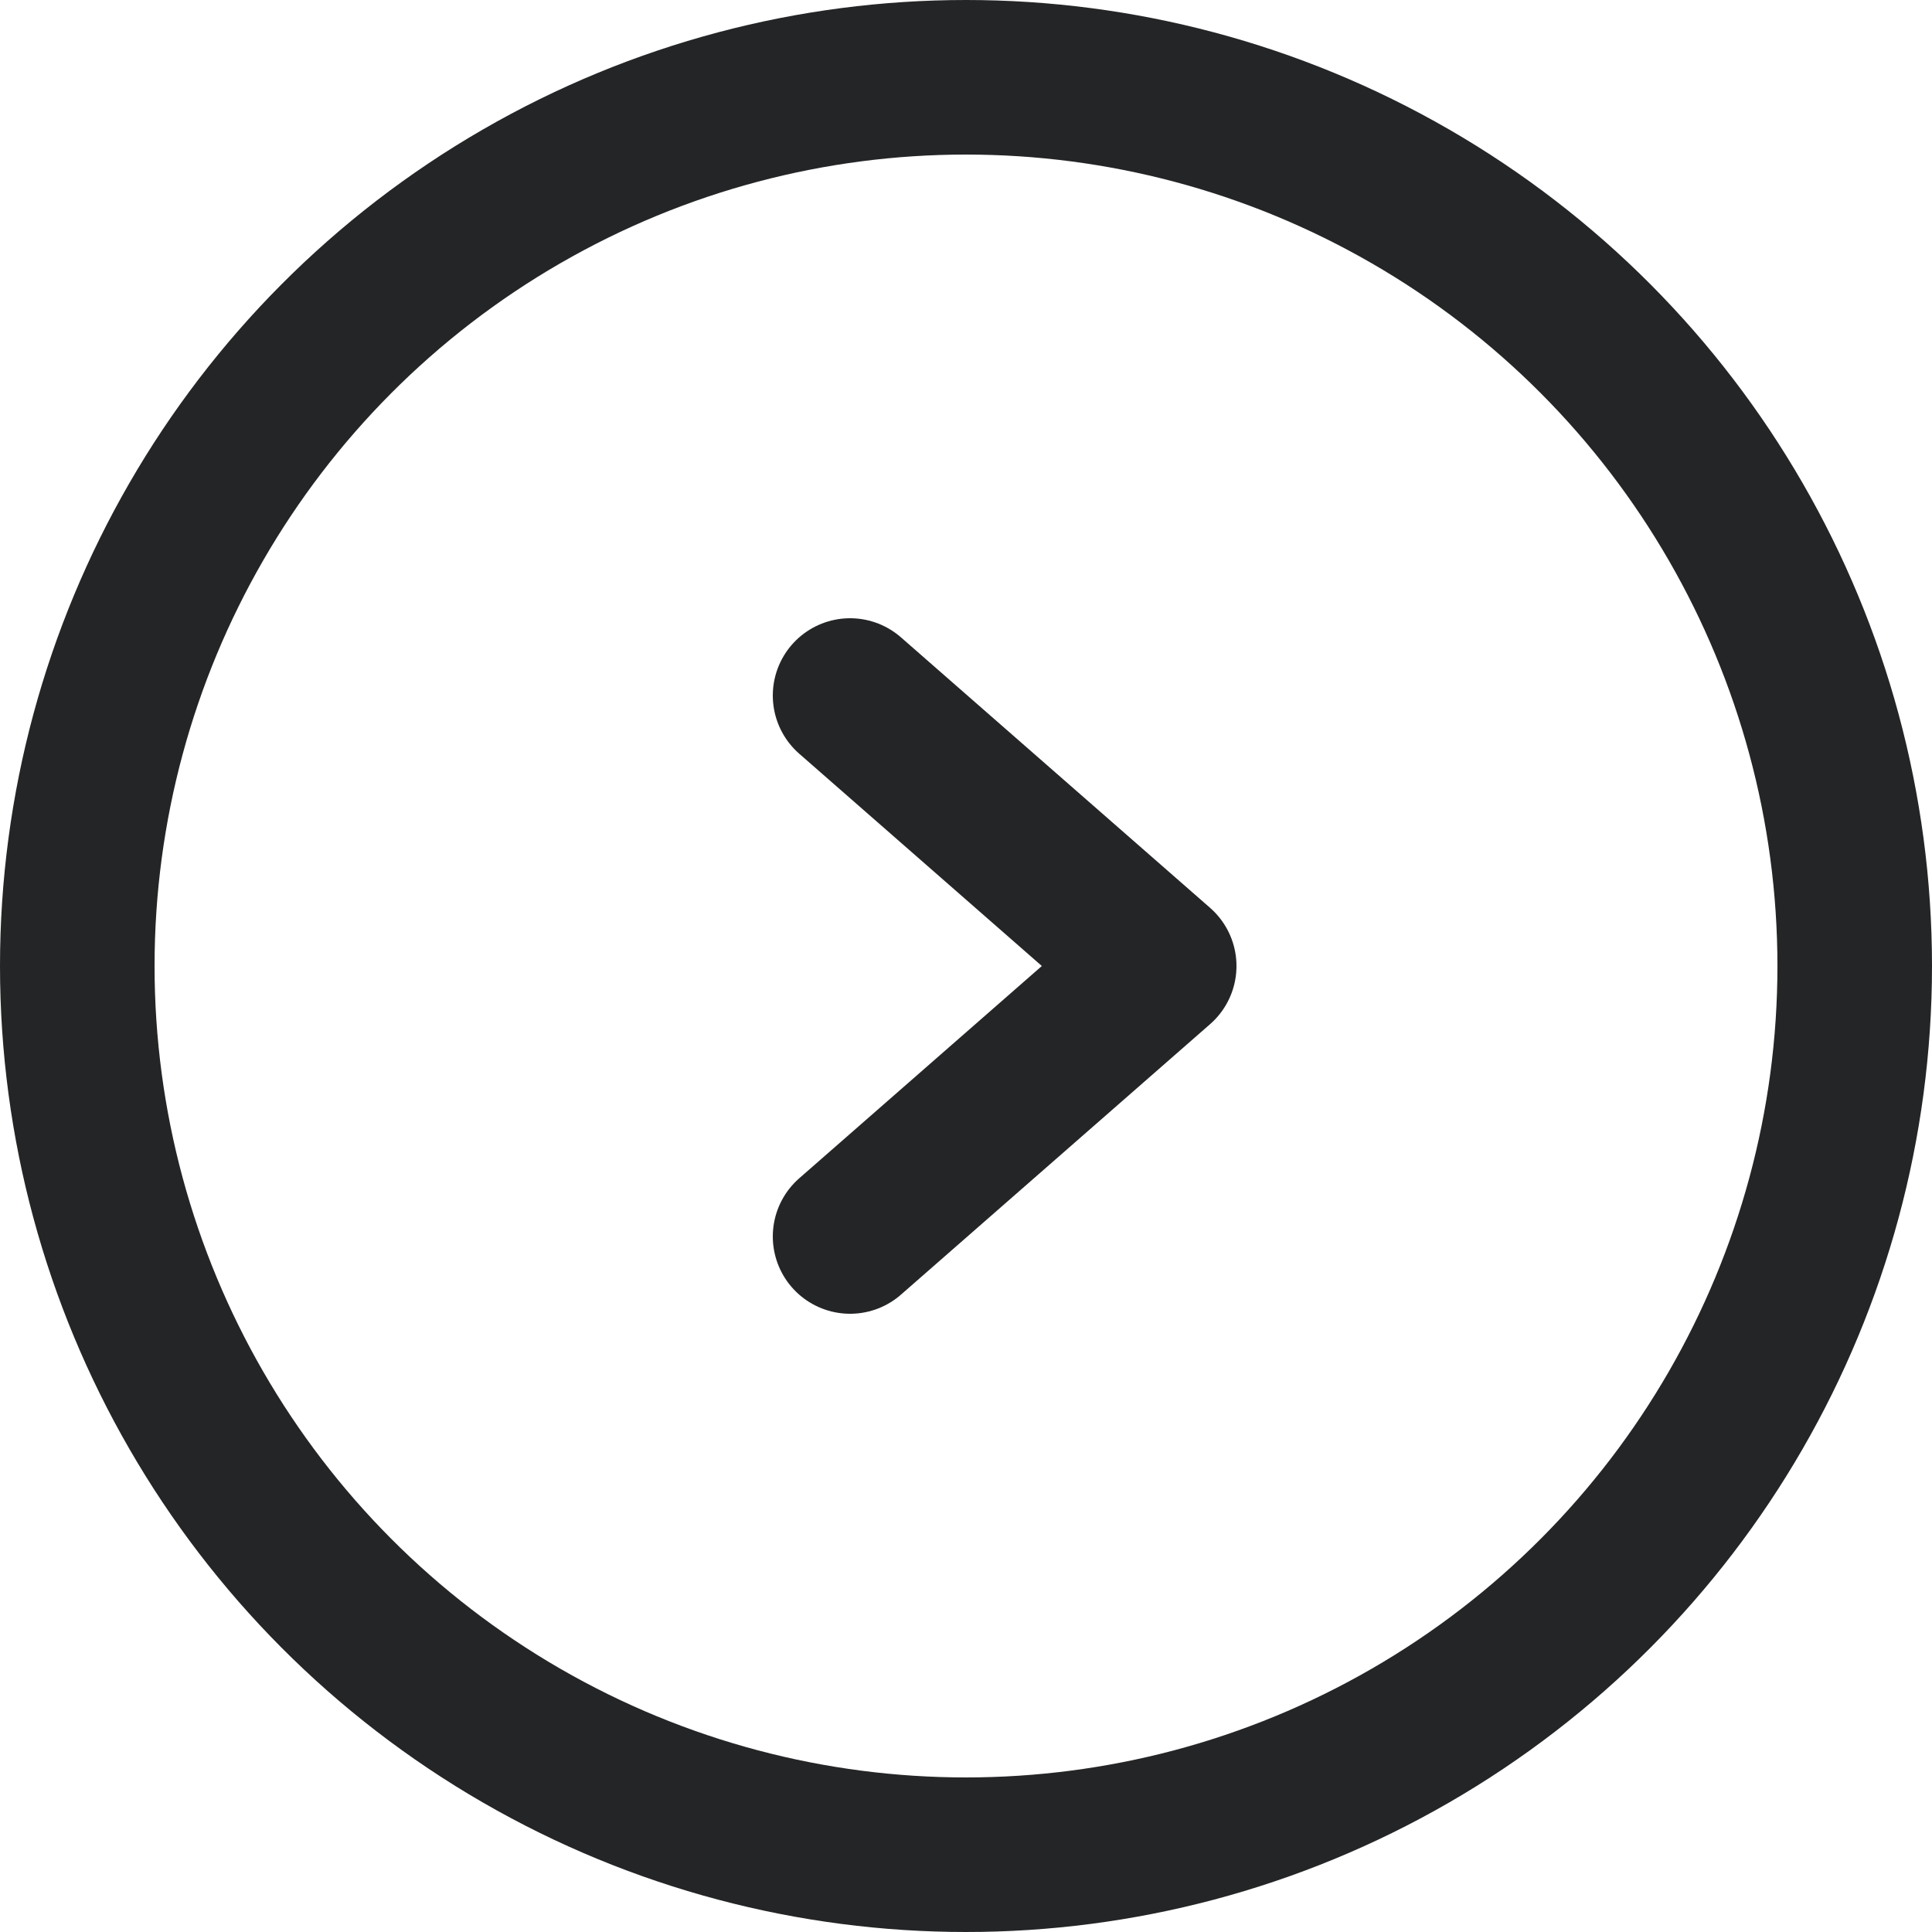
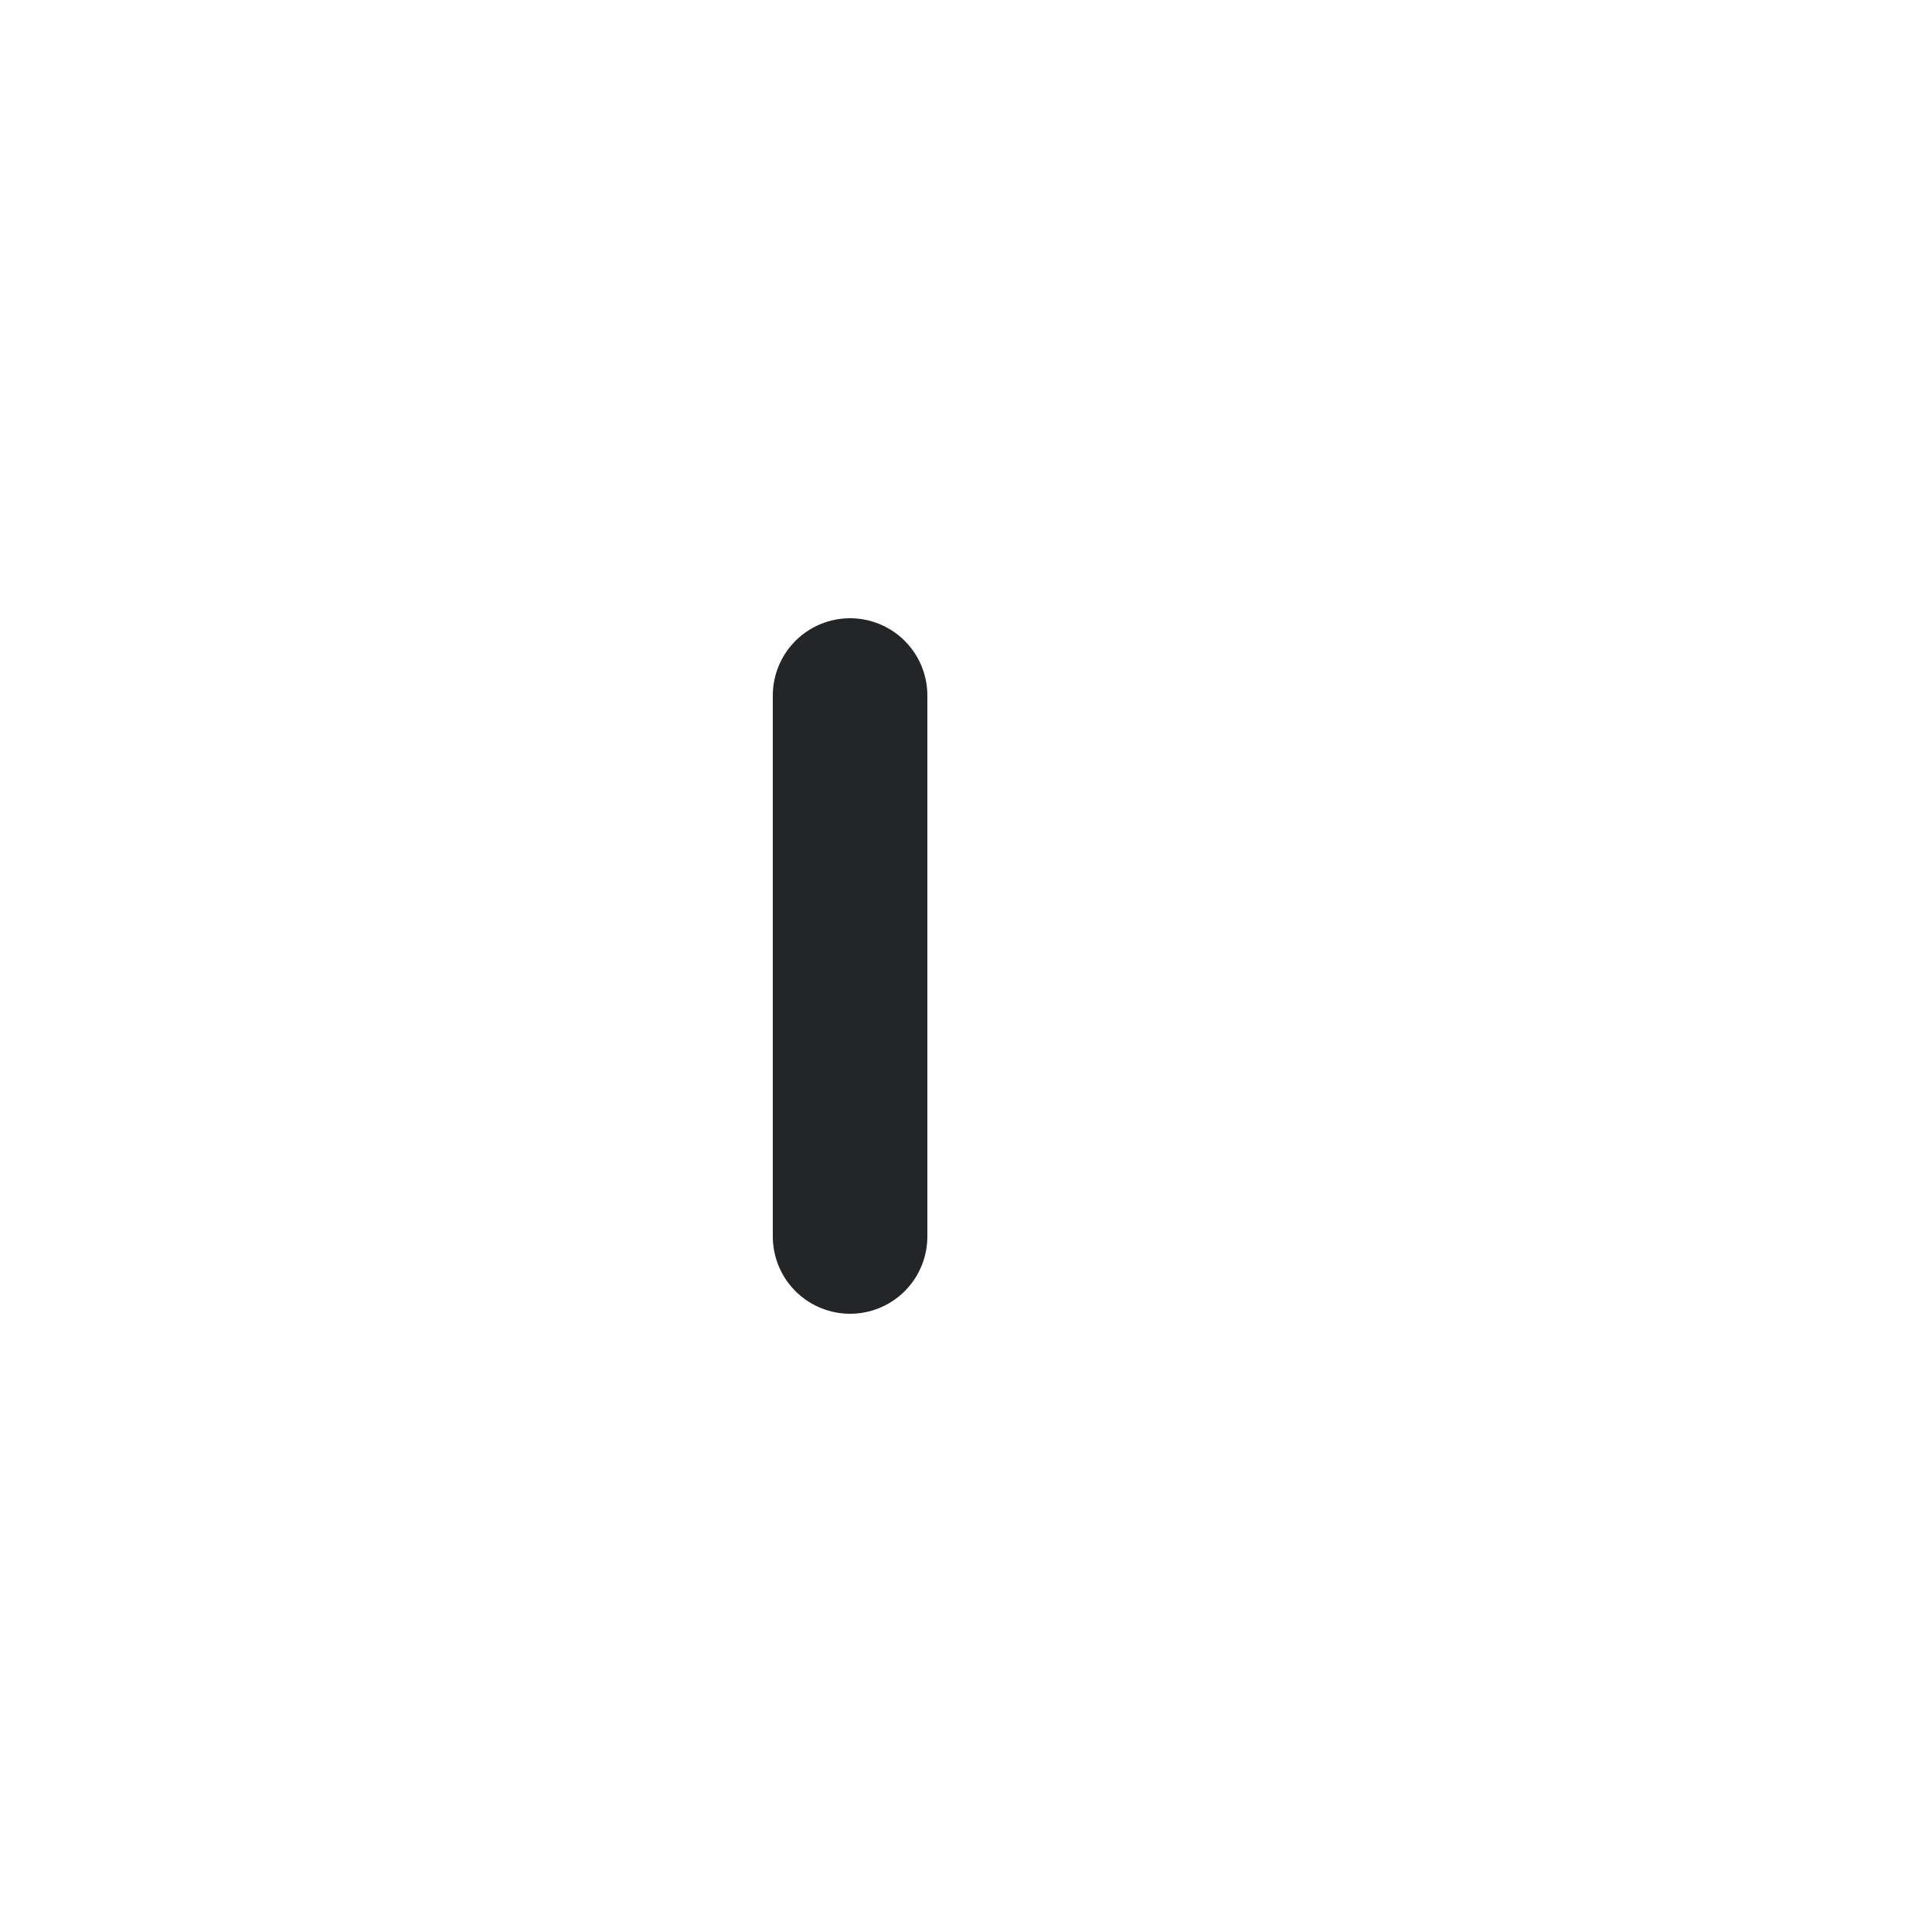
<svg xmlns="http://www.w3.org/2000/svg" width="25" height="25" viewBox="0 0 25 25" fill="none">
-   <circle cx="12.5" cy="12.5" r="11.5" stroke="#242526" stroke-width="2" />
-   <path d="M11 9L15 12.5L11 16" stroke="#242526" stroke-width="2" stroke-linecap="round" stroke-linejoin="round" />
+   <path d="M11 9L11 16" stroke="#242526" stroke-width="2" stroke-linecap="round" stroke-linejoin="round" />
</svg>